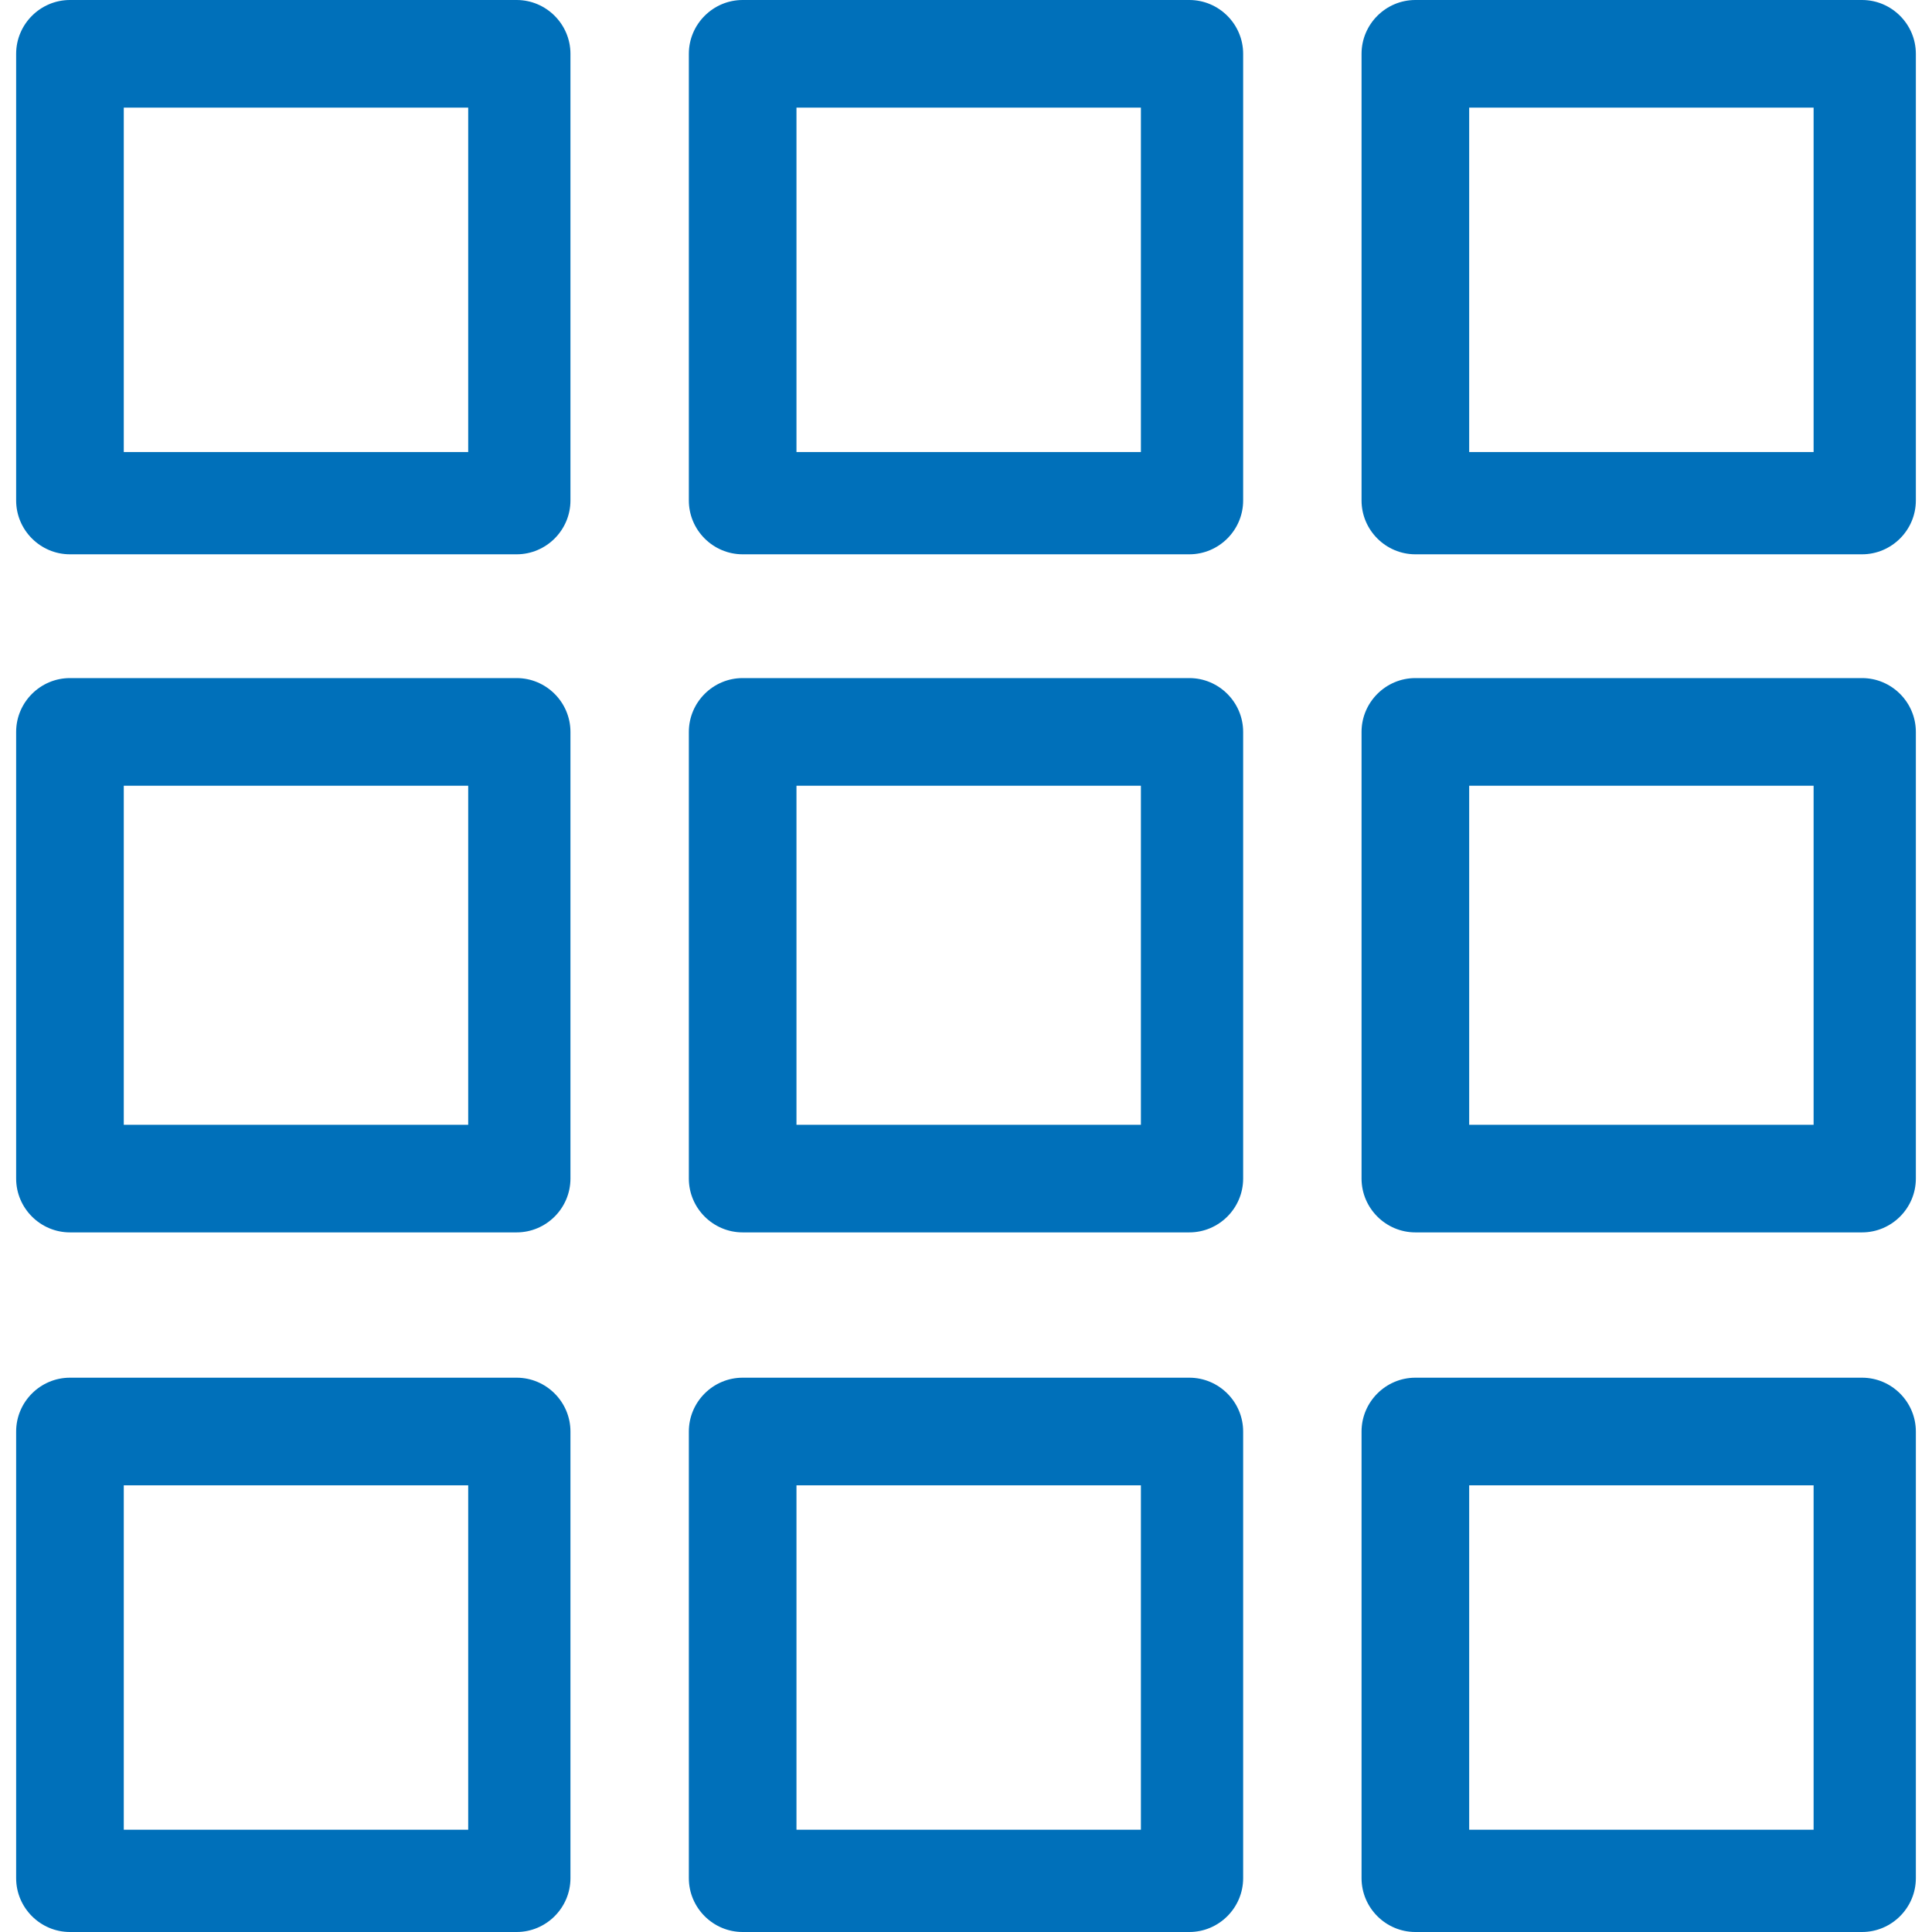
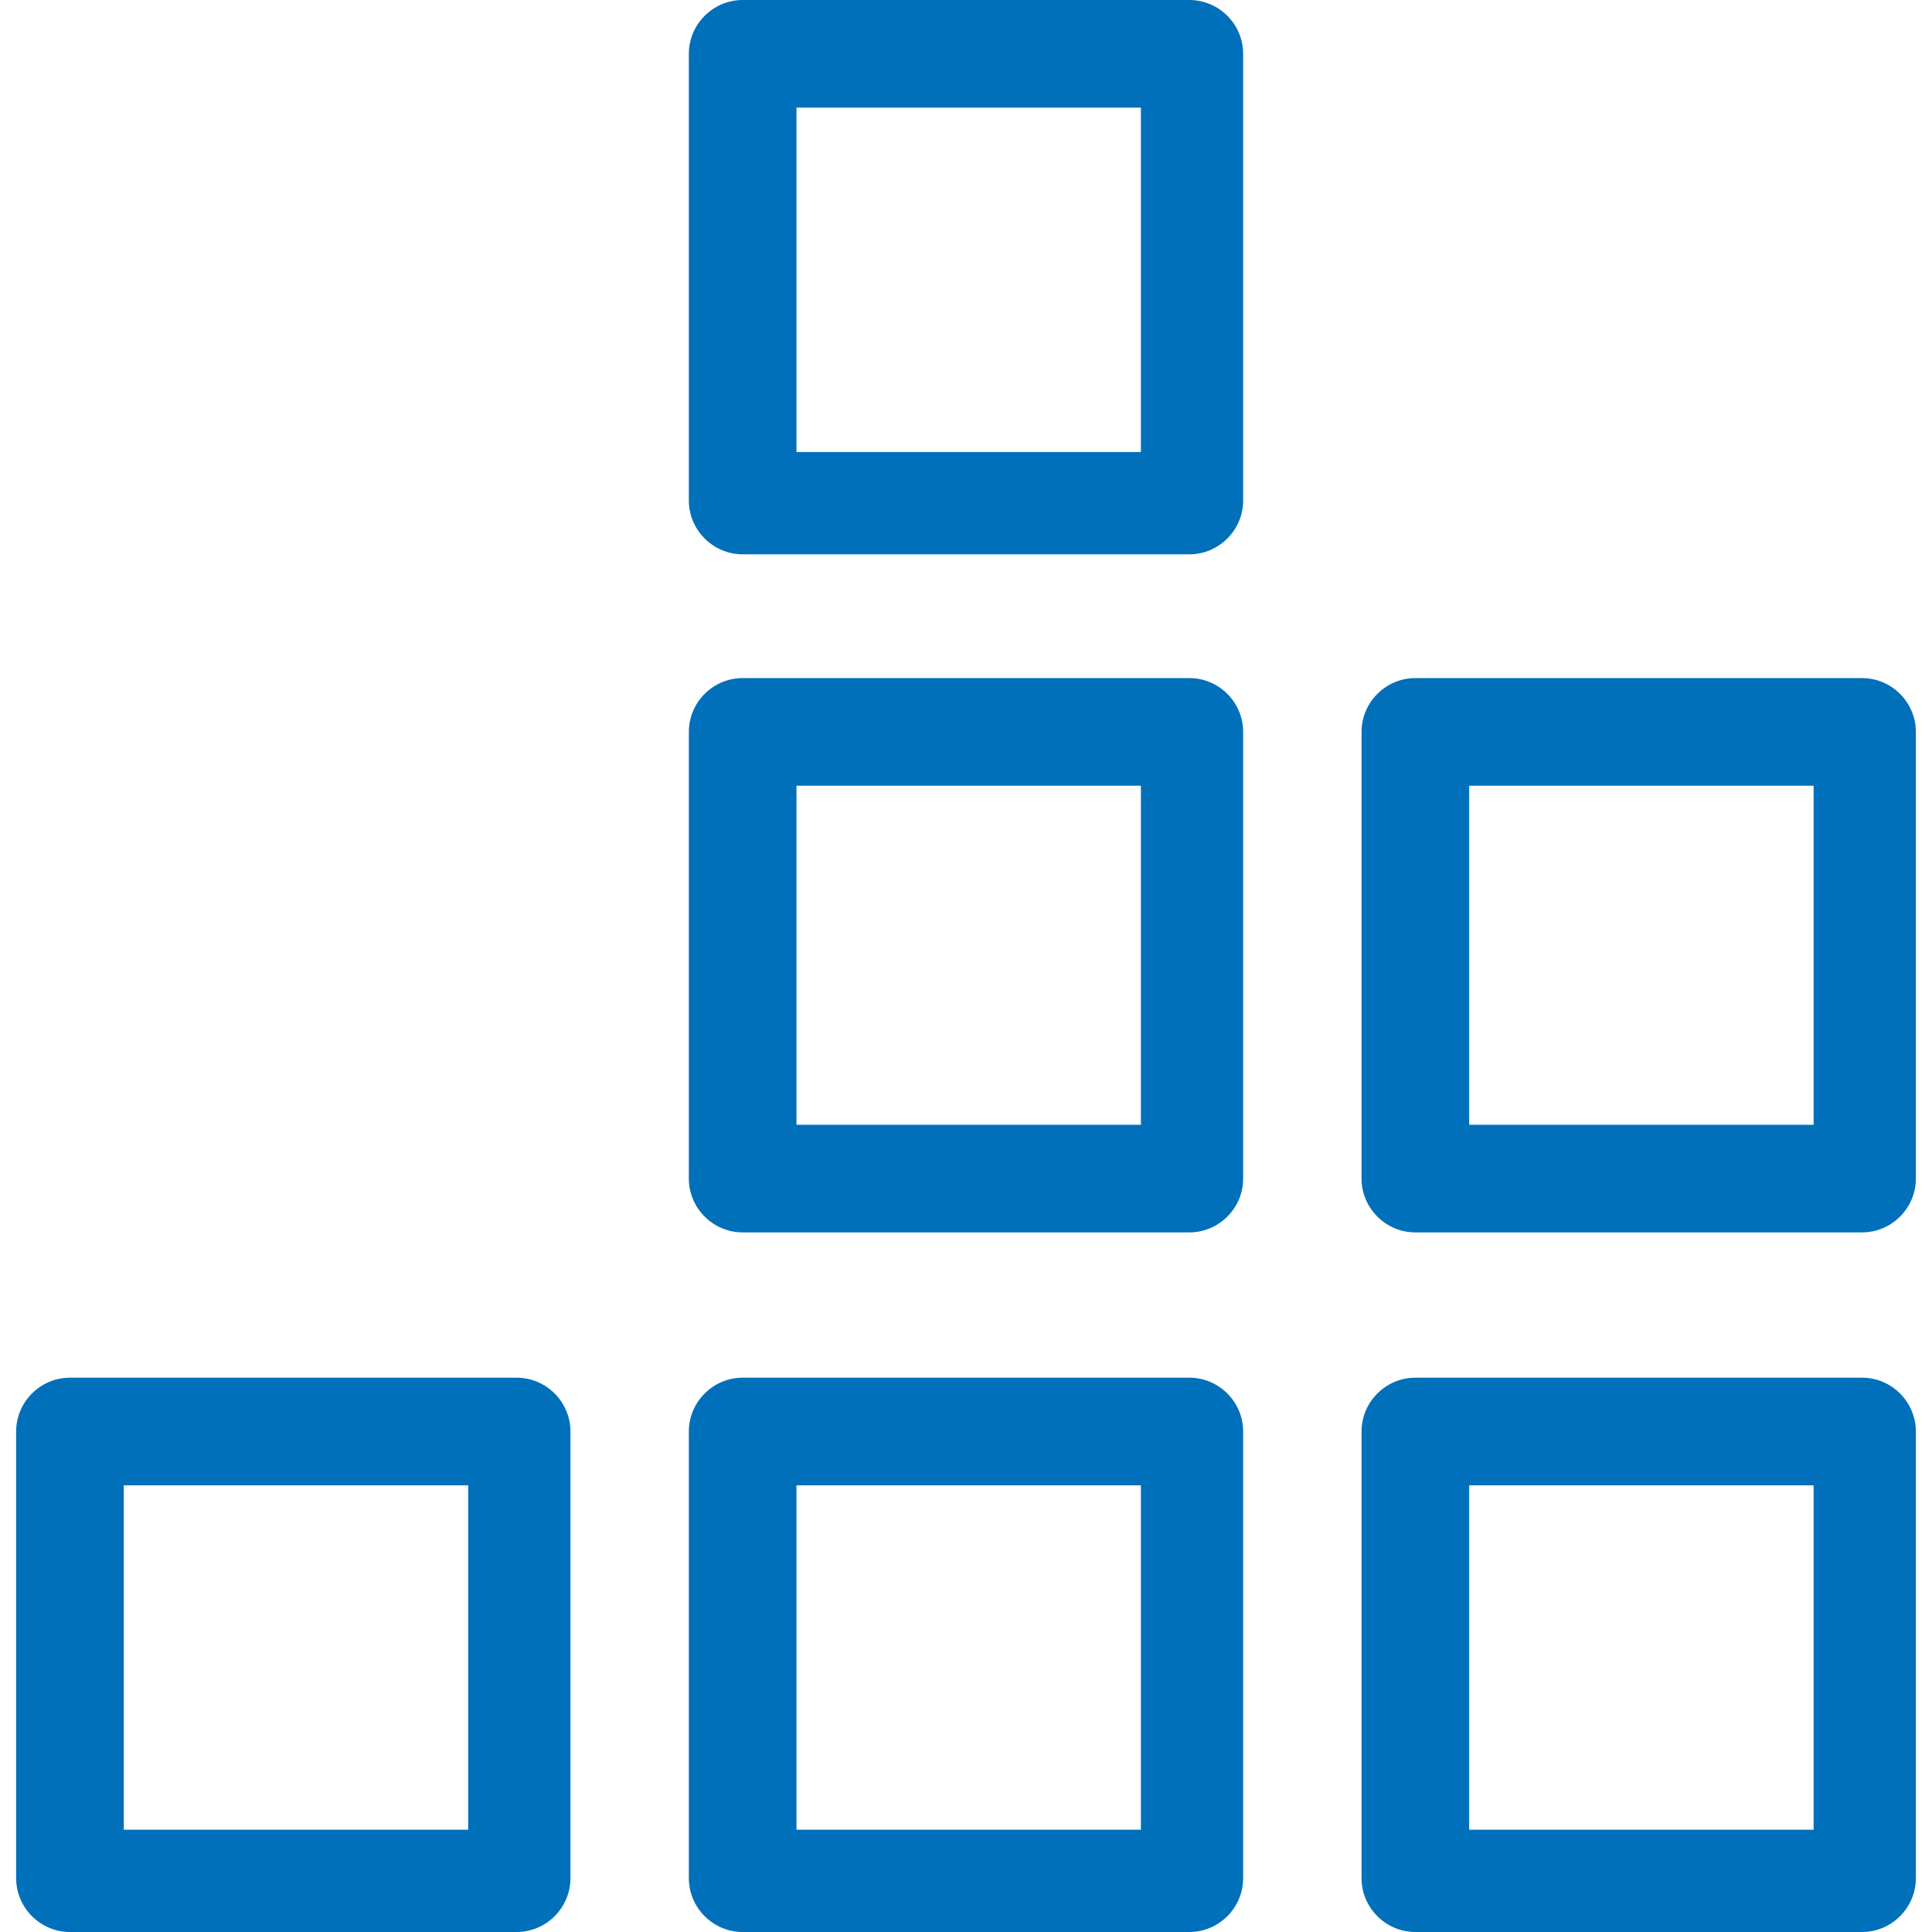
<svg xmlns="http://www.w3.org/2000/svg" id="Capa_1" x="0px" y="0px" viewBox="0 0 359 359" style="enable-background:new 0 0 359 359;" xml:space="preserve" width="512px" height="512px" class="">
  <g>
    <g>
      <g>
-         <path d="M96,0H13C7.5,0,3,4.5,3,10v83c0,5.5,4.5,10,10,10h83c5.5,0,10-4.5,10-10V10C106,4.5,101.5,0,96,0z M87,84H23V20h64V84z" data-original="#000000" class="active-path" data-old_color="#000000" fill="#0070BA" />
-       </g>
+         </g>
    </g>
    <g>
      <g>
        <path d="M221,0h-83c-5.5,0-10,4.5-10,10v83c0,5.5,4.5,10,10,10h83c5.5,0,10-4.5,10-10V10C231,4.5,226.5,0,221,0z M212,84h-64V20 h64V84z" data-original="#000000" class="active-path" data-old_color="#000000" fill="#0070BA" />
      </g>
    </g>
    <g>
      <g>
-         <path d="M96,126H13c-5.5,0-10,4.5-10,10v83c0,5.5,4.5,10,10,10h83c5.5,0,10-4.5,10-10v-83C106,130.5,101.5,126,96,126z M87,209H23 v-63h64V209z" data-original="#000000" class="active-path" data-old_color="#000000" fill="#0070BA" />
-       </g>
+         </g>
    </g>
    <g>
      <g>
        <path d="M221,126h-83c-5.5,0-10,4.5-10,10v83c0,5.5,4.5,10,10,10h83c5.5,0,10-4.5,10-10v-83C231,130.5,226.5,126,221,126z M212,209h-64v-63h64V209z" data-original="#000000" class="active-path" data-old_color="#000000" fill="#0070BA" />
      </g>
    </g>
    <g>
      <g>
-         <path d="M346,0h-83c-5.5,0-10,4.5-10,10v83c0,5.5,4.5,10,10,10h83c5.5,0,10-4.5,10-10V10C356,4.5,351.5,0,346,0z M337,84h-64V20 h64V84z" data-original="#000000" class="active-path" data-old_color="#000000" fill="#0070BA" />
-       </g>
+         </g>
    </g>
    <g>
      <g>
        <path d="M346,126h-83c-5.5,0-10,4.5-10,10v83c0,5.5,4.5,10,10,10h83c5.5,0,10-4.5,10-10v-83C356,130.5,351.5,126,346,126z M337,209h-64v-63h64V209z" data-original="#000000" class="active-path" data-old_color="#000000" fill="#0070BA" />
      </g>
    </g>
    <g>
      <g>
        <path d="M96,256H13c-5.5,0-10,4.5-10,10v83c0,5.5,4.5,10,10,10h83c5.5,0,10-4.5,10-10v-83C106,260.5,101.5,256,96,256z M87,340H23 v-64h64V340z" data-original="#000000" class="active-path" data-old_color="#000000" fill="#0070BA" />
      </g>
    </g>
    <g>
      <g>
        <path d="M221,256h-83c-5.5,0-10,4.5-10,10v83c0,5.5,4.5,10,10,10h83c5.5,0,10-4.5,10-10v-83C231,260.5,226.5,256,221,256z M212,340h-64v-64h64V340z" data-original="#000000" class="active-path" data-old_color="#000000" fill="#0070BA" />
      </g>
    </g>
    <g>
      <g>
        <path d="M346,256h-83c-5.5,0-10,4.5-10,10v83c0,5.5,4.5,10,10,10h83c5.5,0,10-4.5,10-10v-83C356,260.5,351.5,256,346,256z M337,340h-64v-64h64V340z" data-original="#000000" class="active-path" data-old_color="#000000" fill="#0070BA" />
      </g>
    </g>
  </g>
</svg>